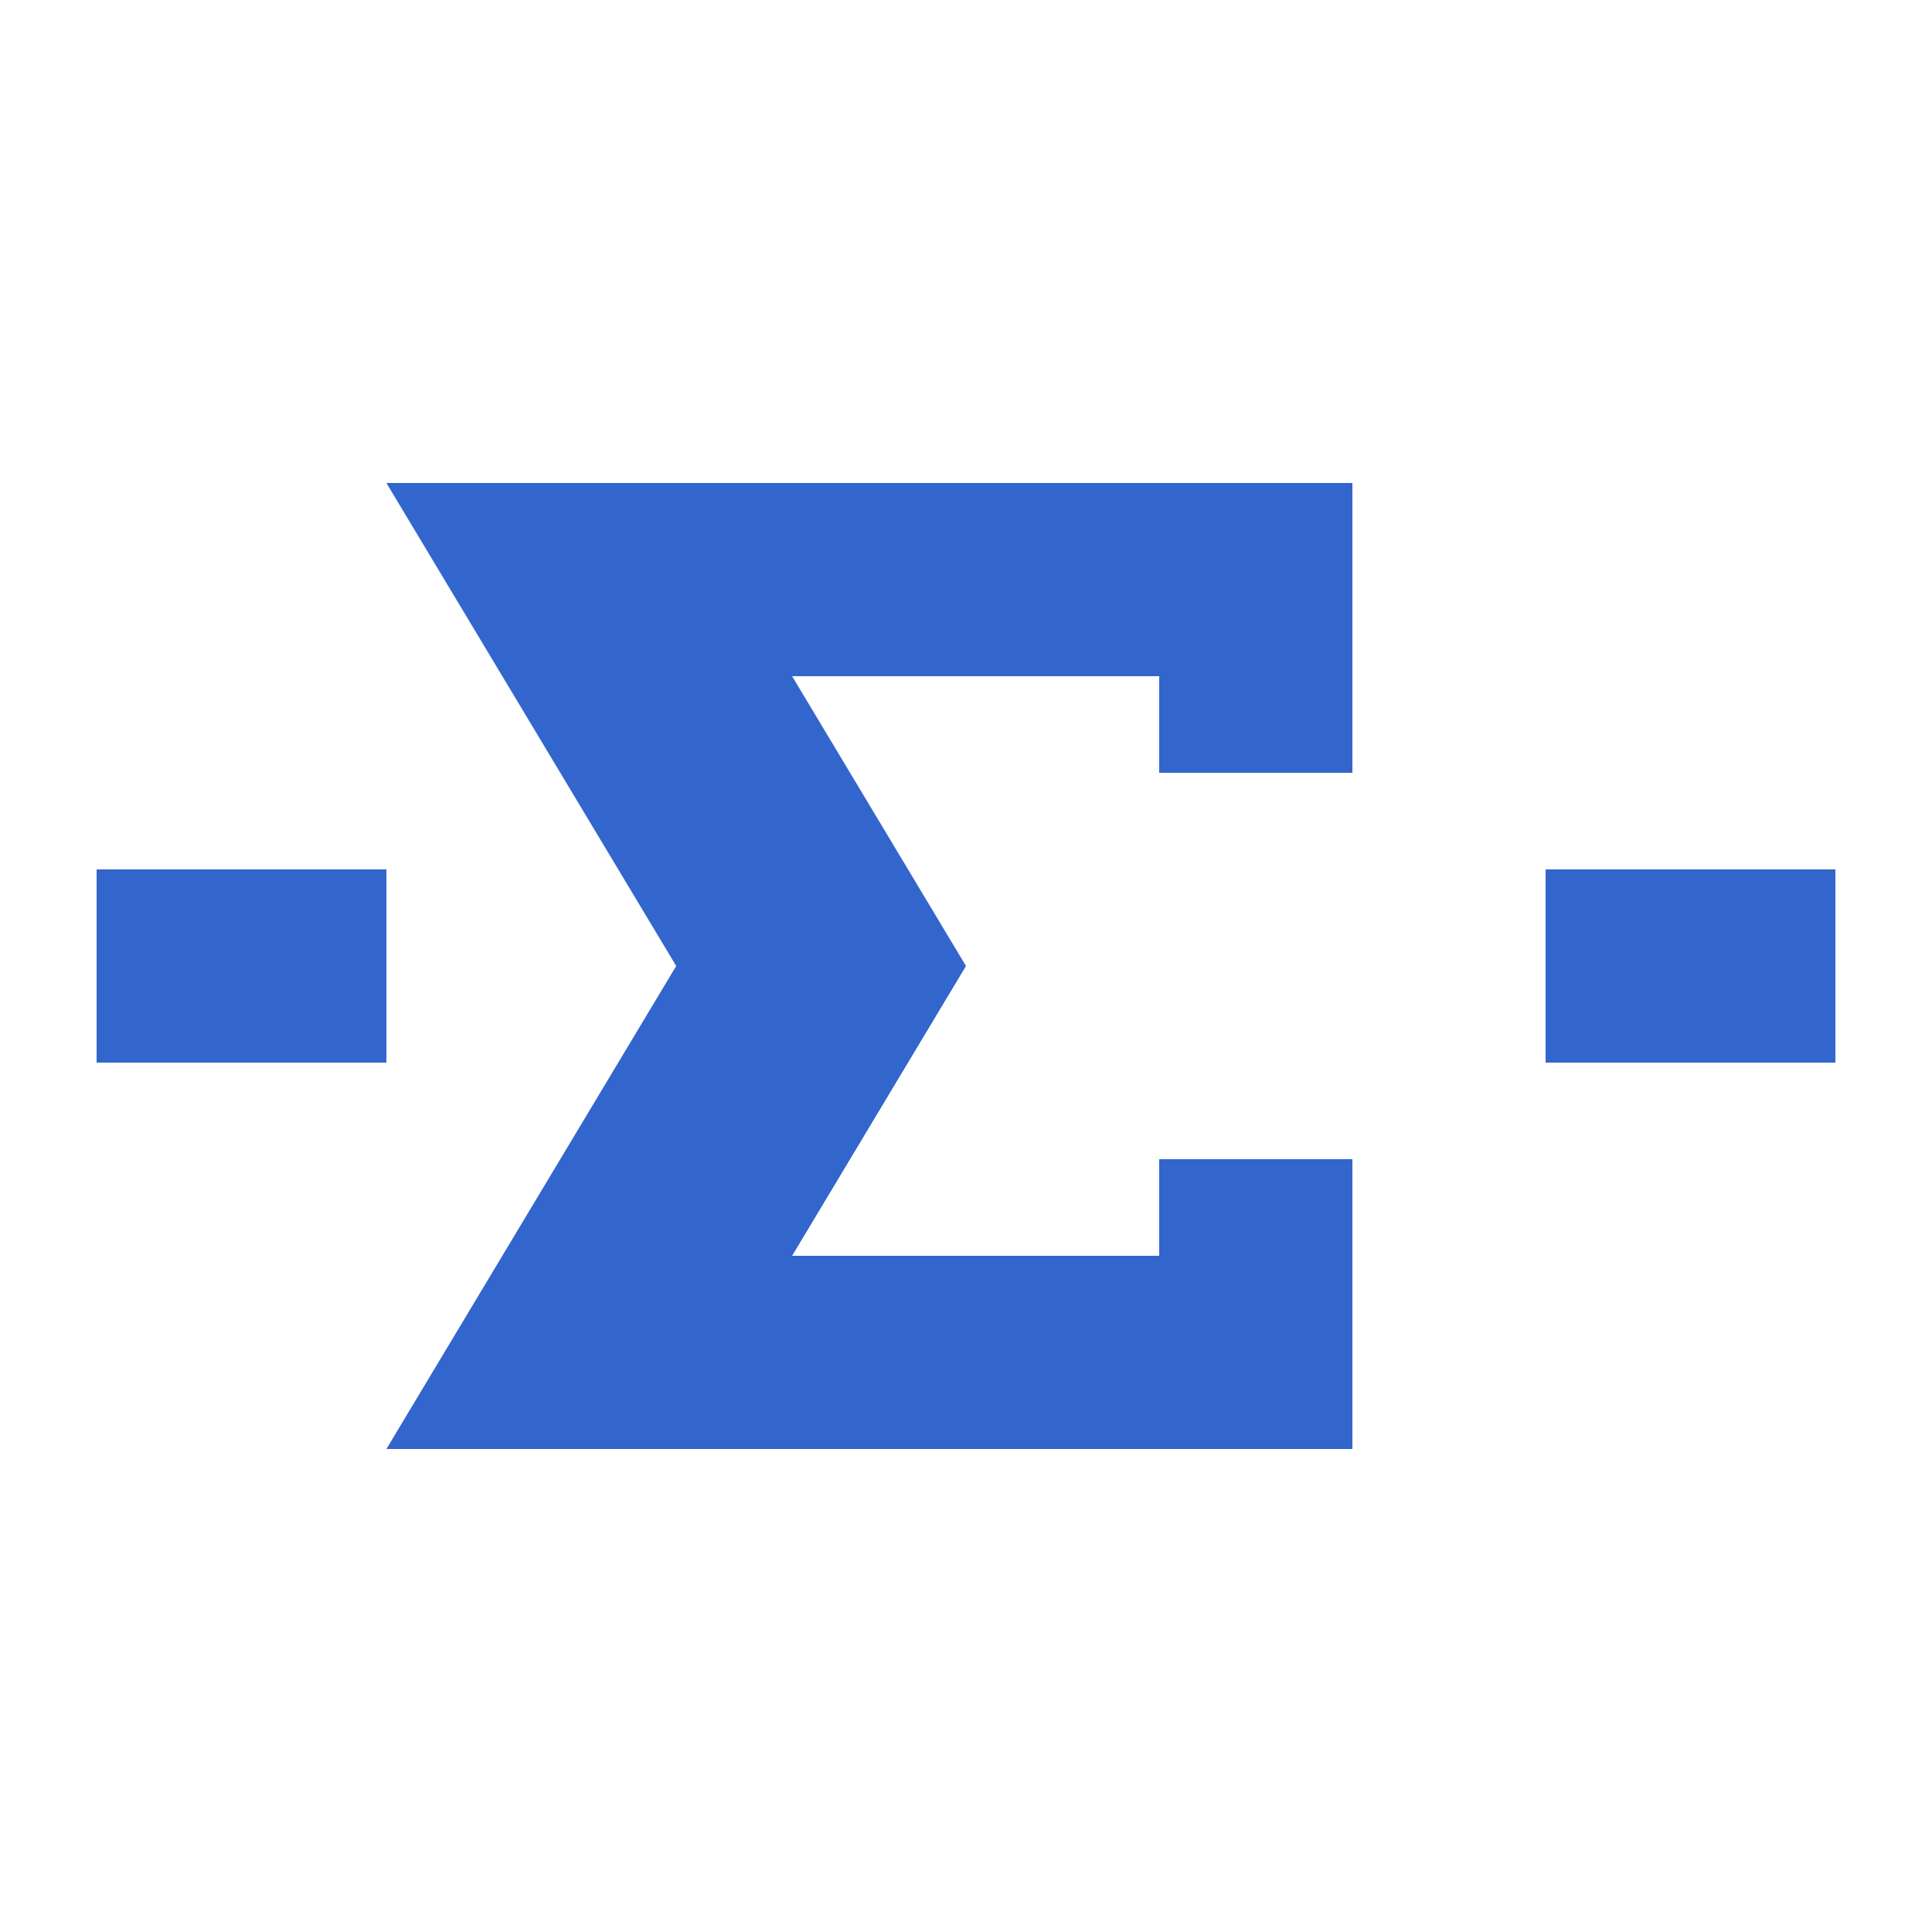
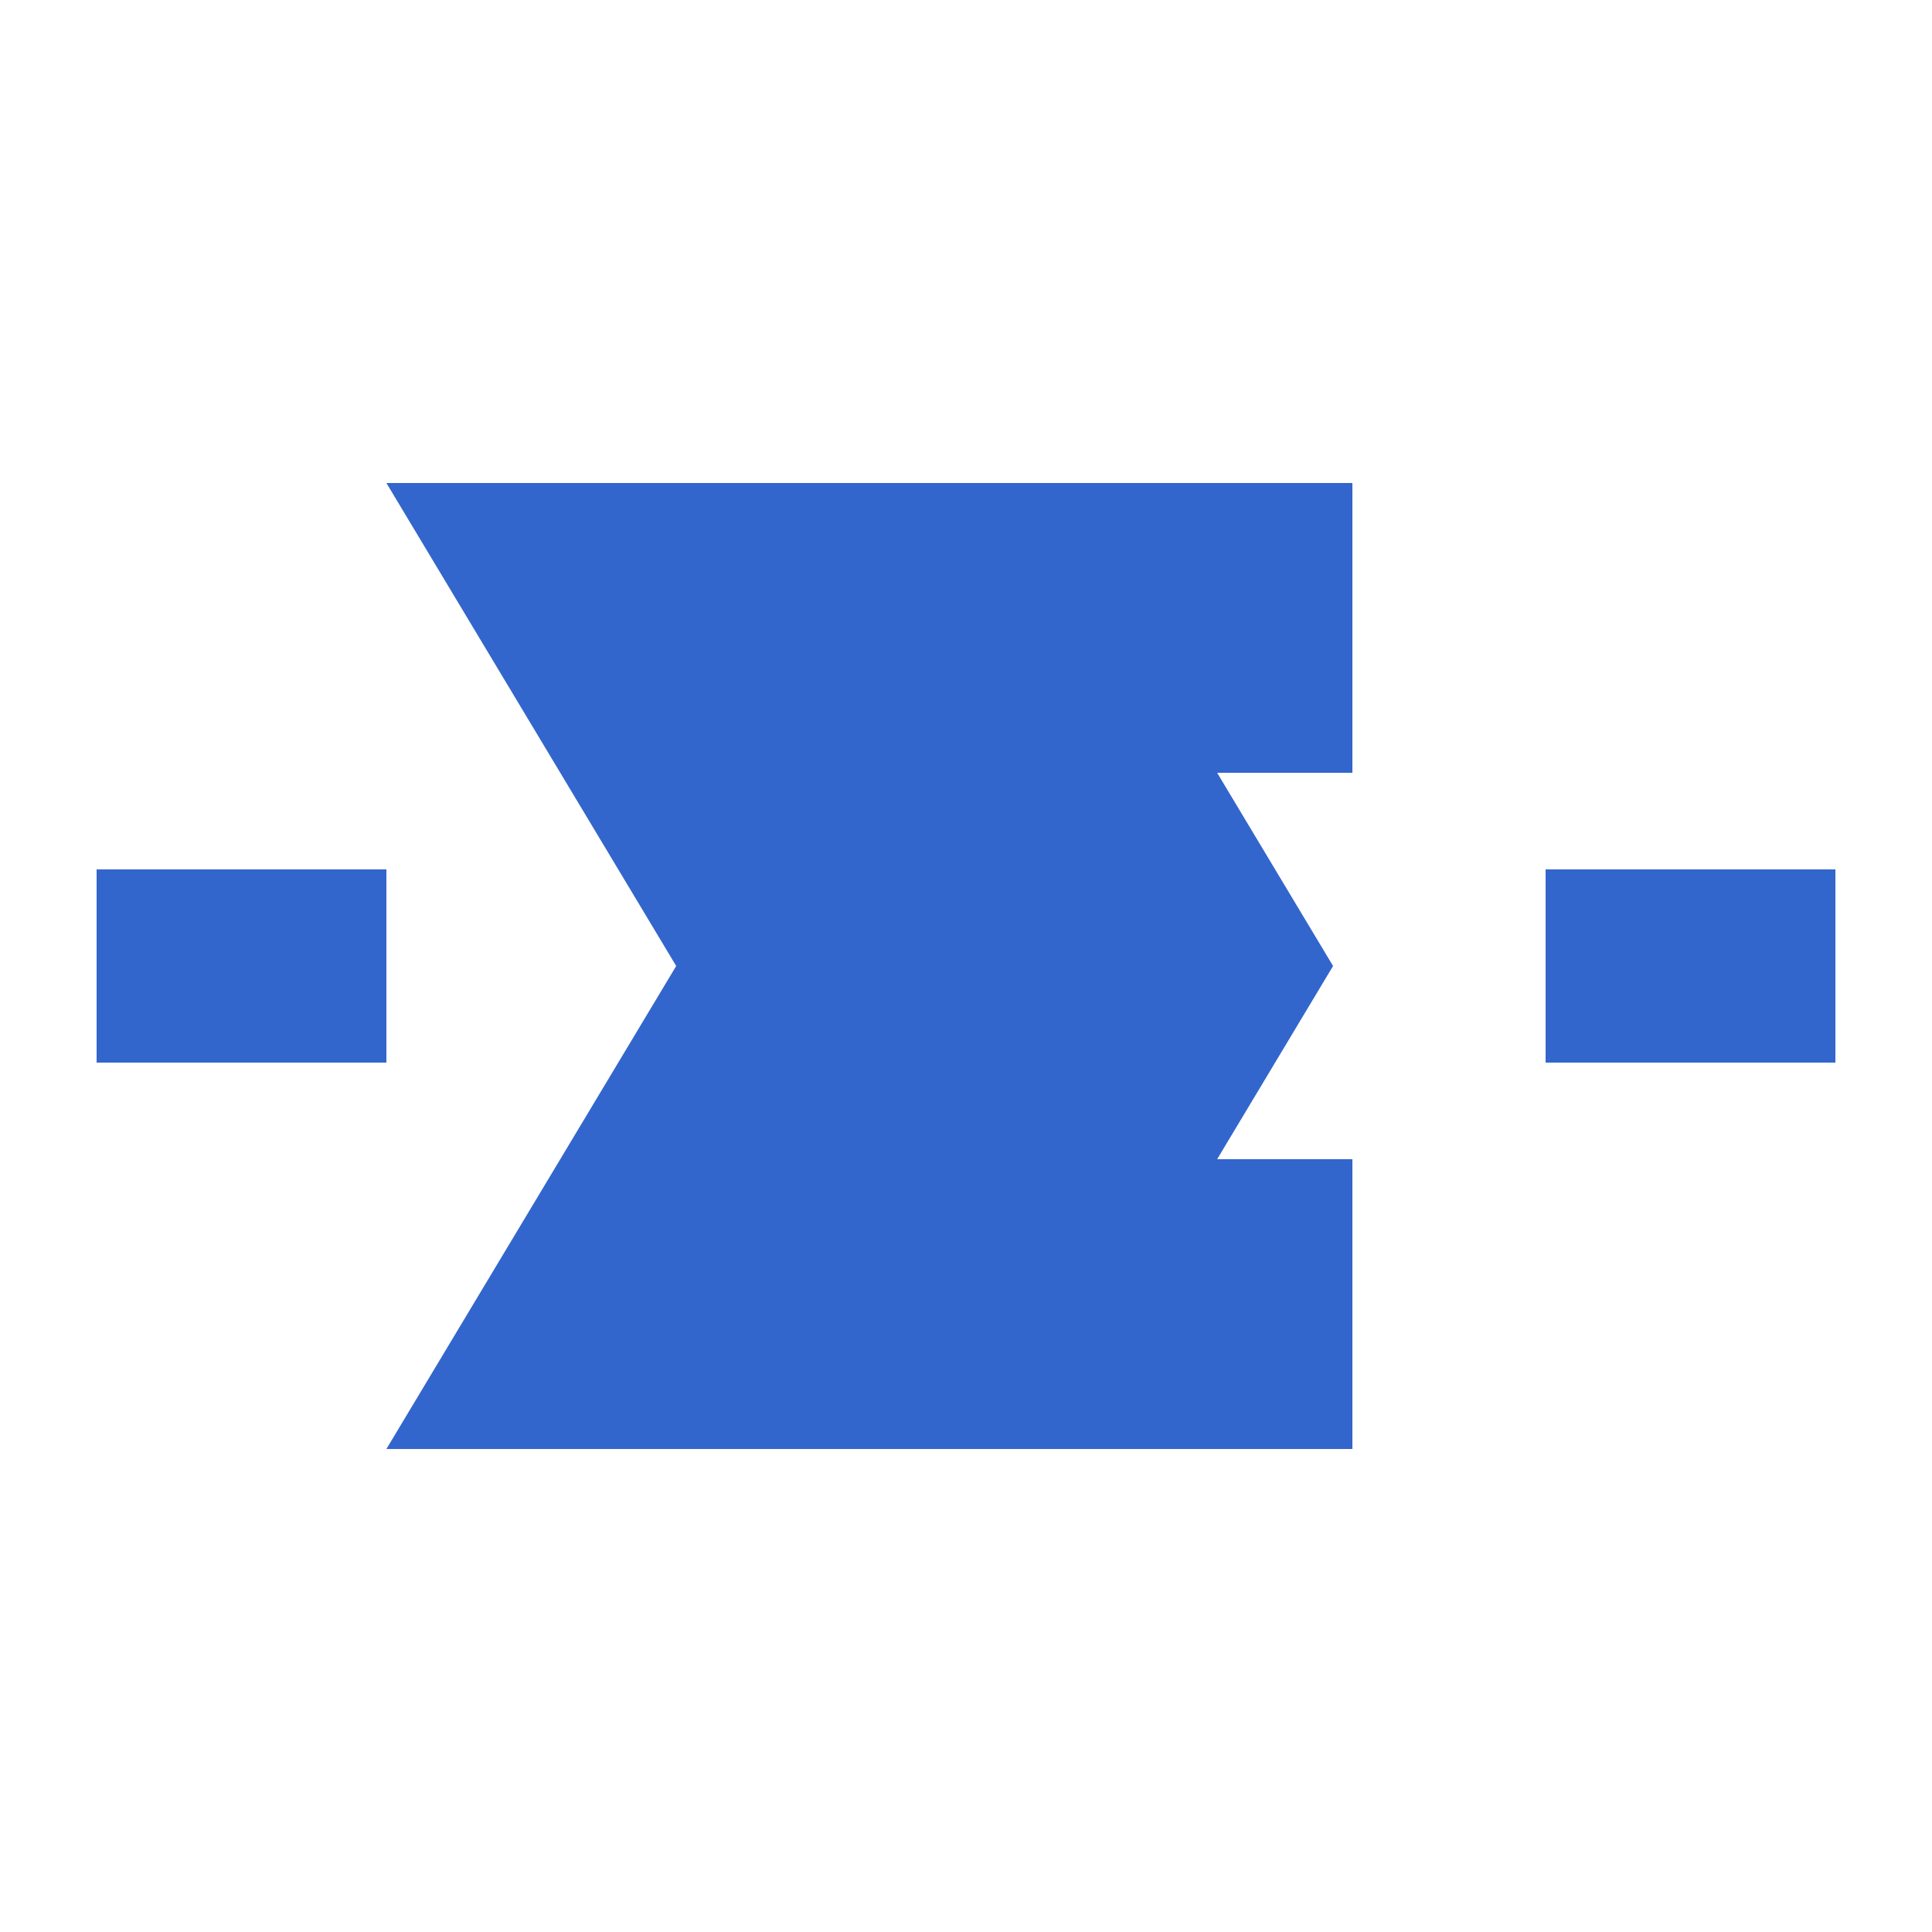
<svg xmlns="http://www.w3.org/2000/svg" width="20" height="20" viewBox="0 0 20 20">
  <title>mathematics formula displayed default</title>
-   <path fill="#36c" d="M12 5H4l3 5-3 5h10v-3h-2v1H8.2l1.8-3-1.8-3H12v1h2V5zM1 9h3v2H1zm15 0h3v2h-3z" />
+   <path fill="#36c" d="M12 5H4l3 5-3 5h10v-3h-2v1l1.8-3-1.8-3H12v1h2V5zM1 9h3v2H1zm15 0h3v2h-3z" />
</svg>